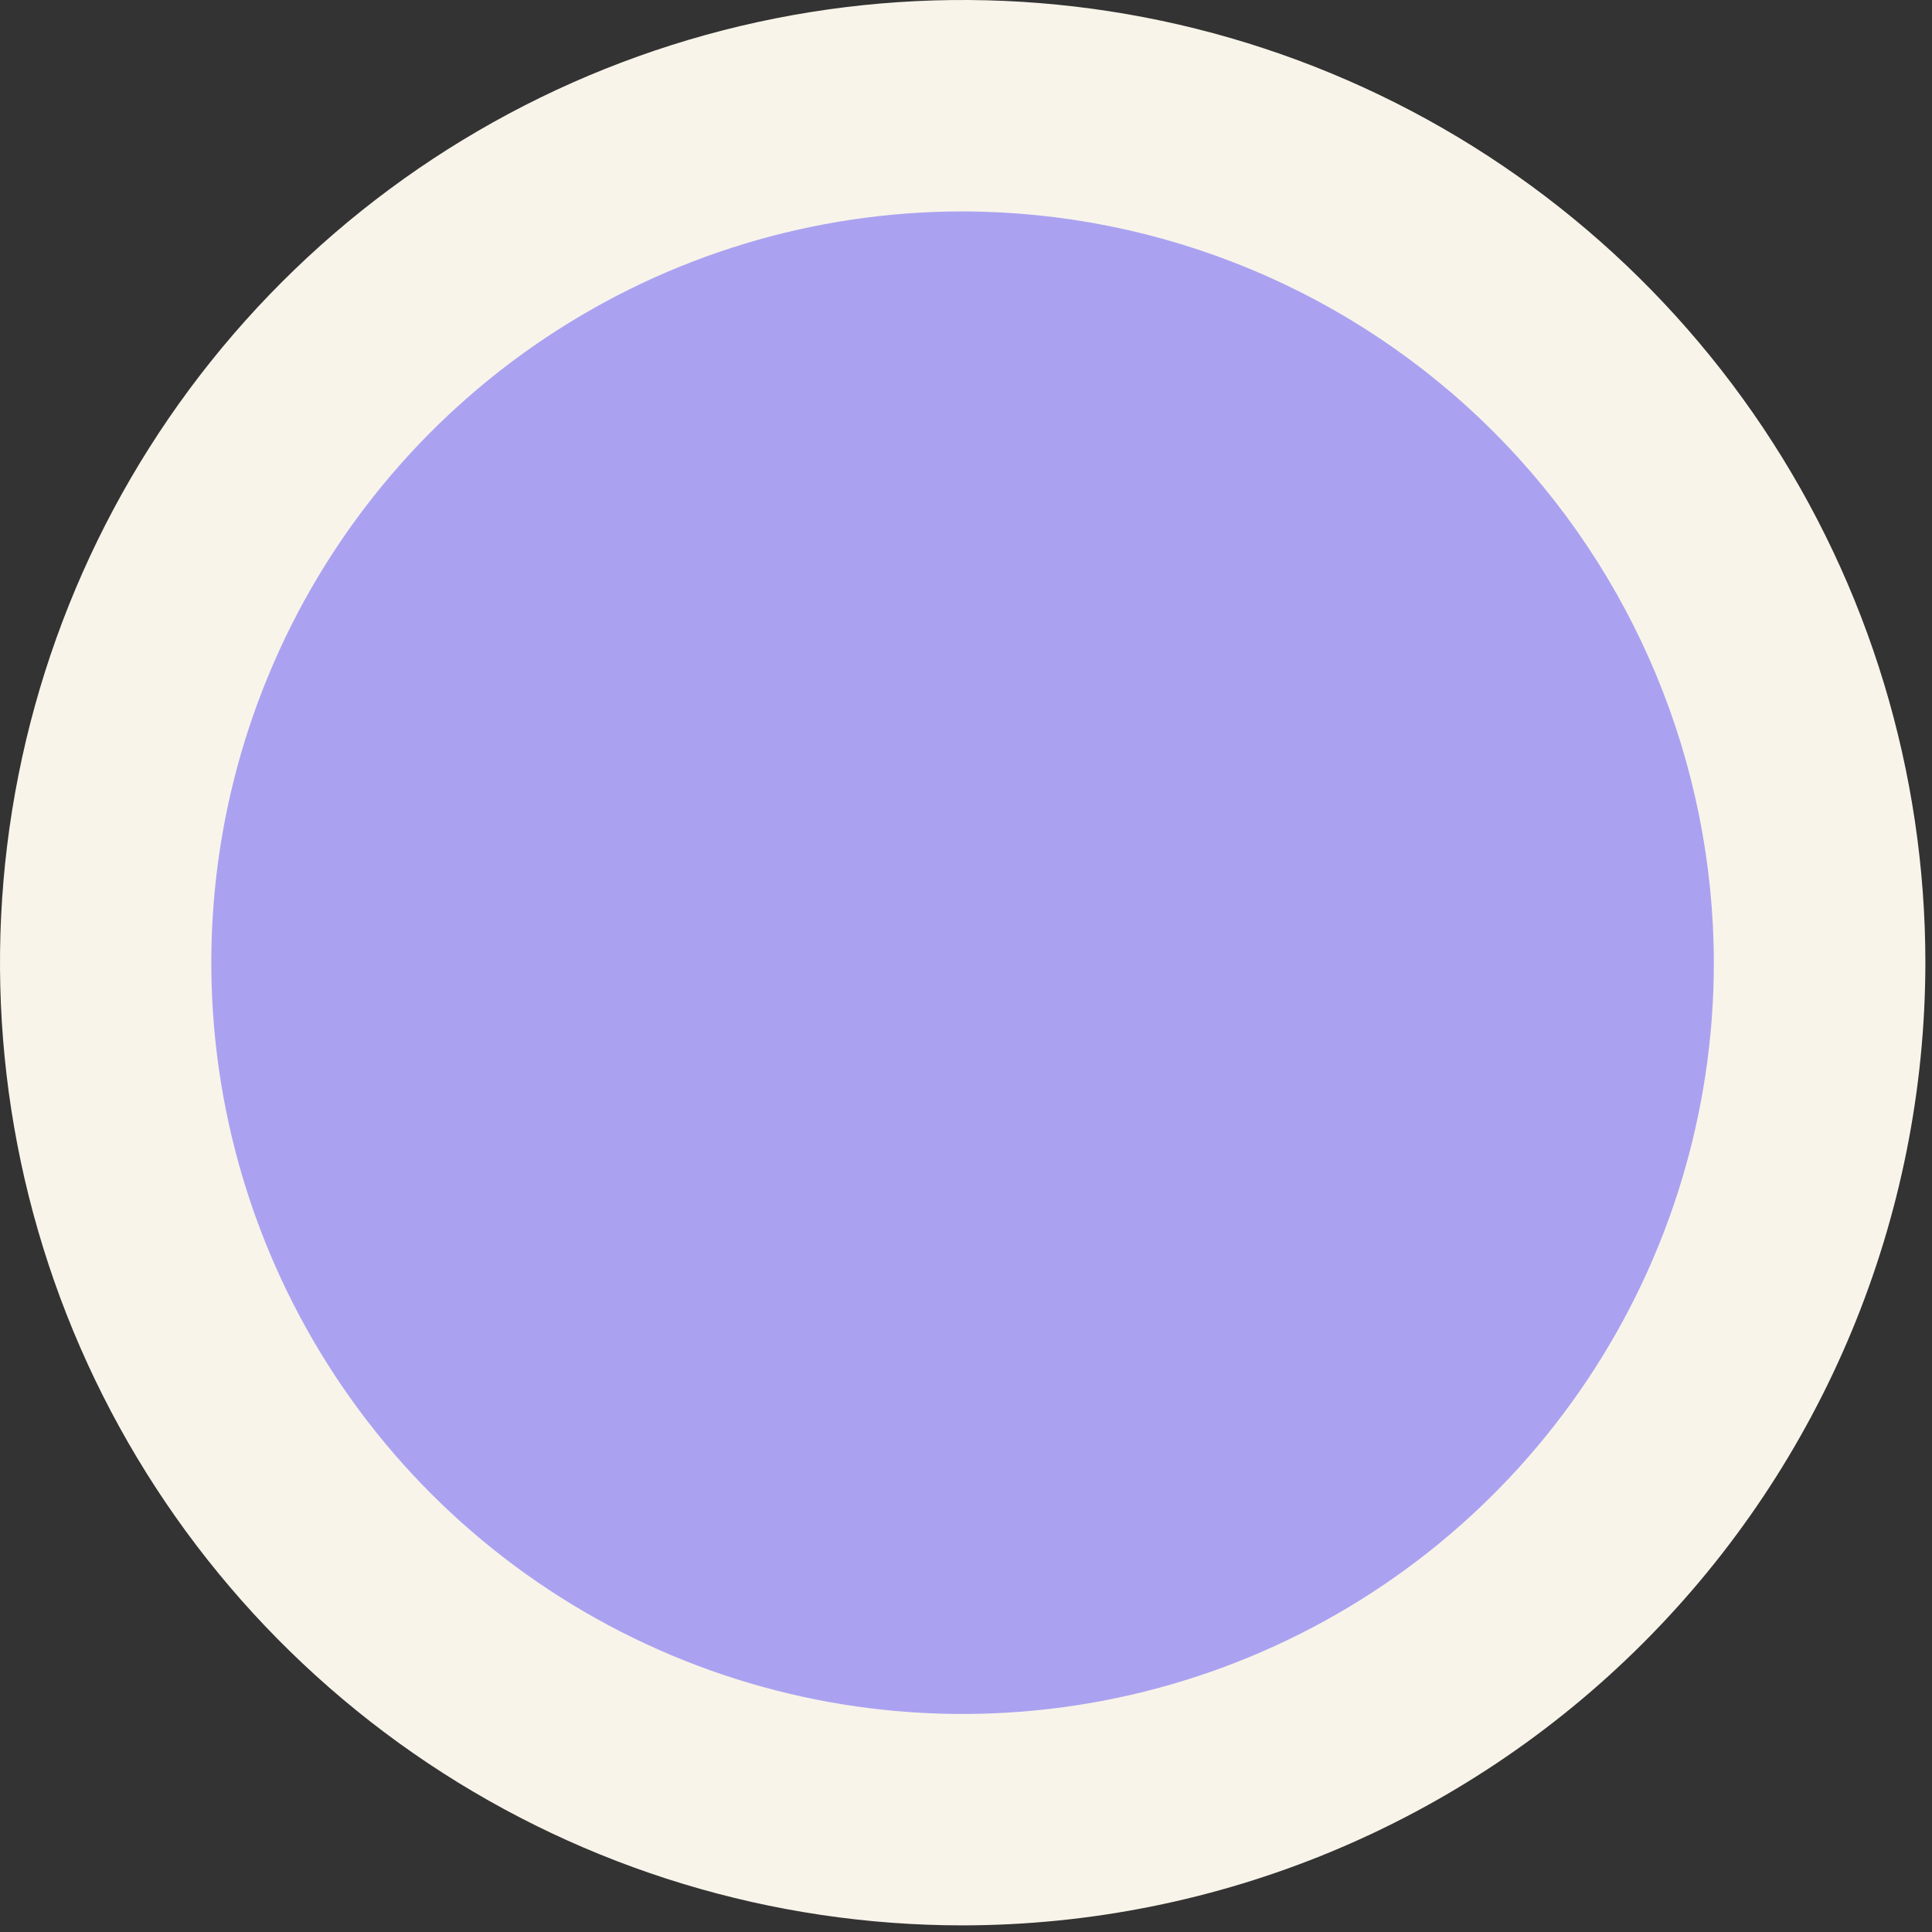
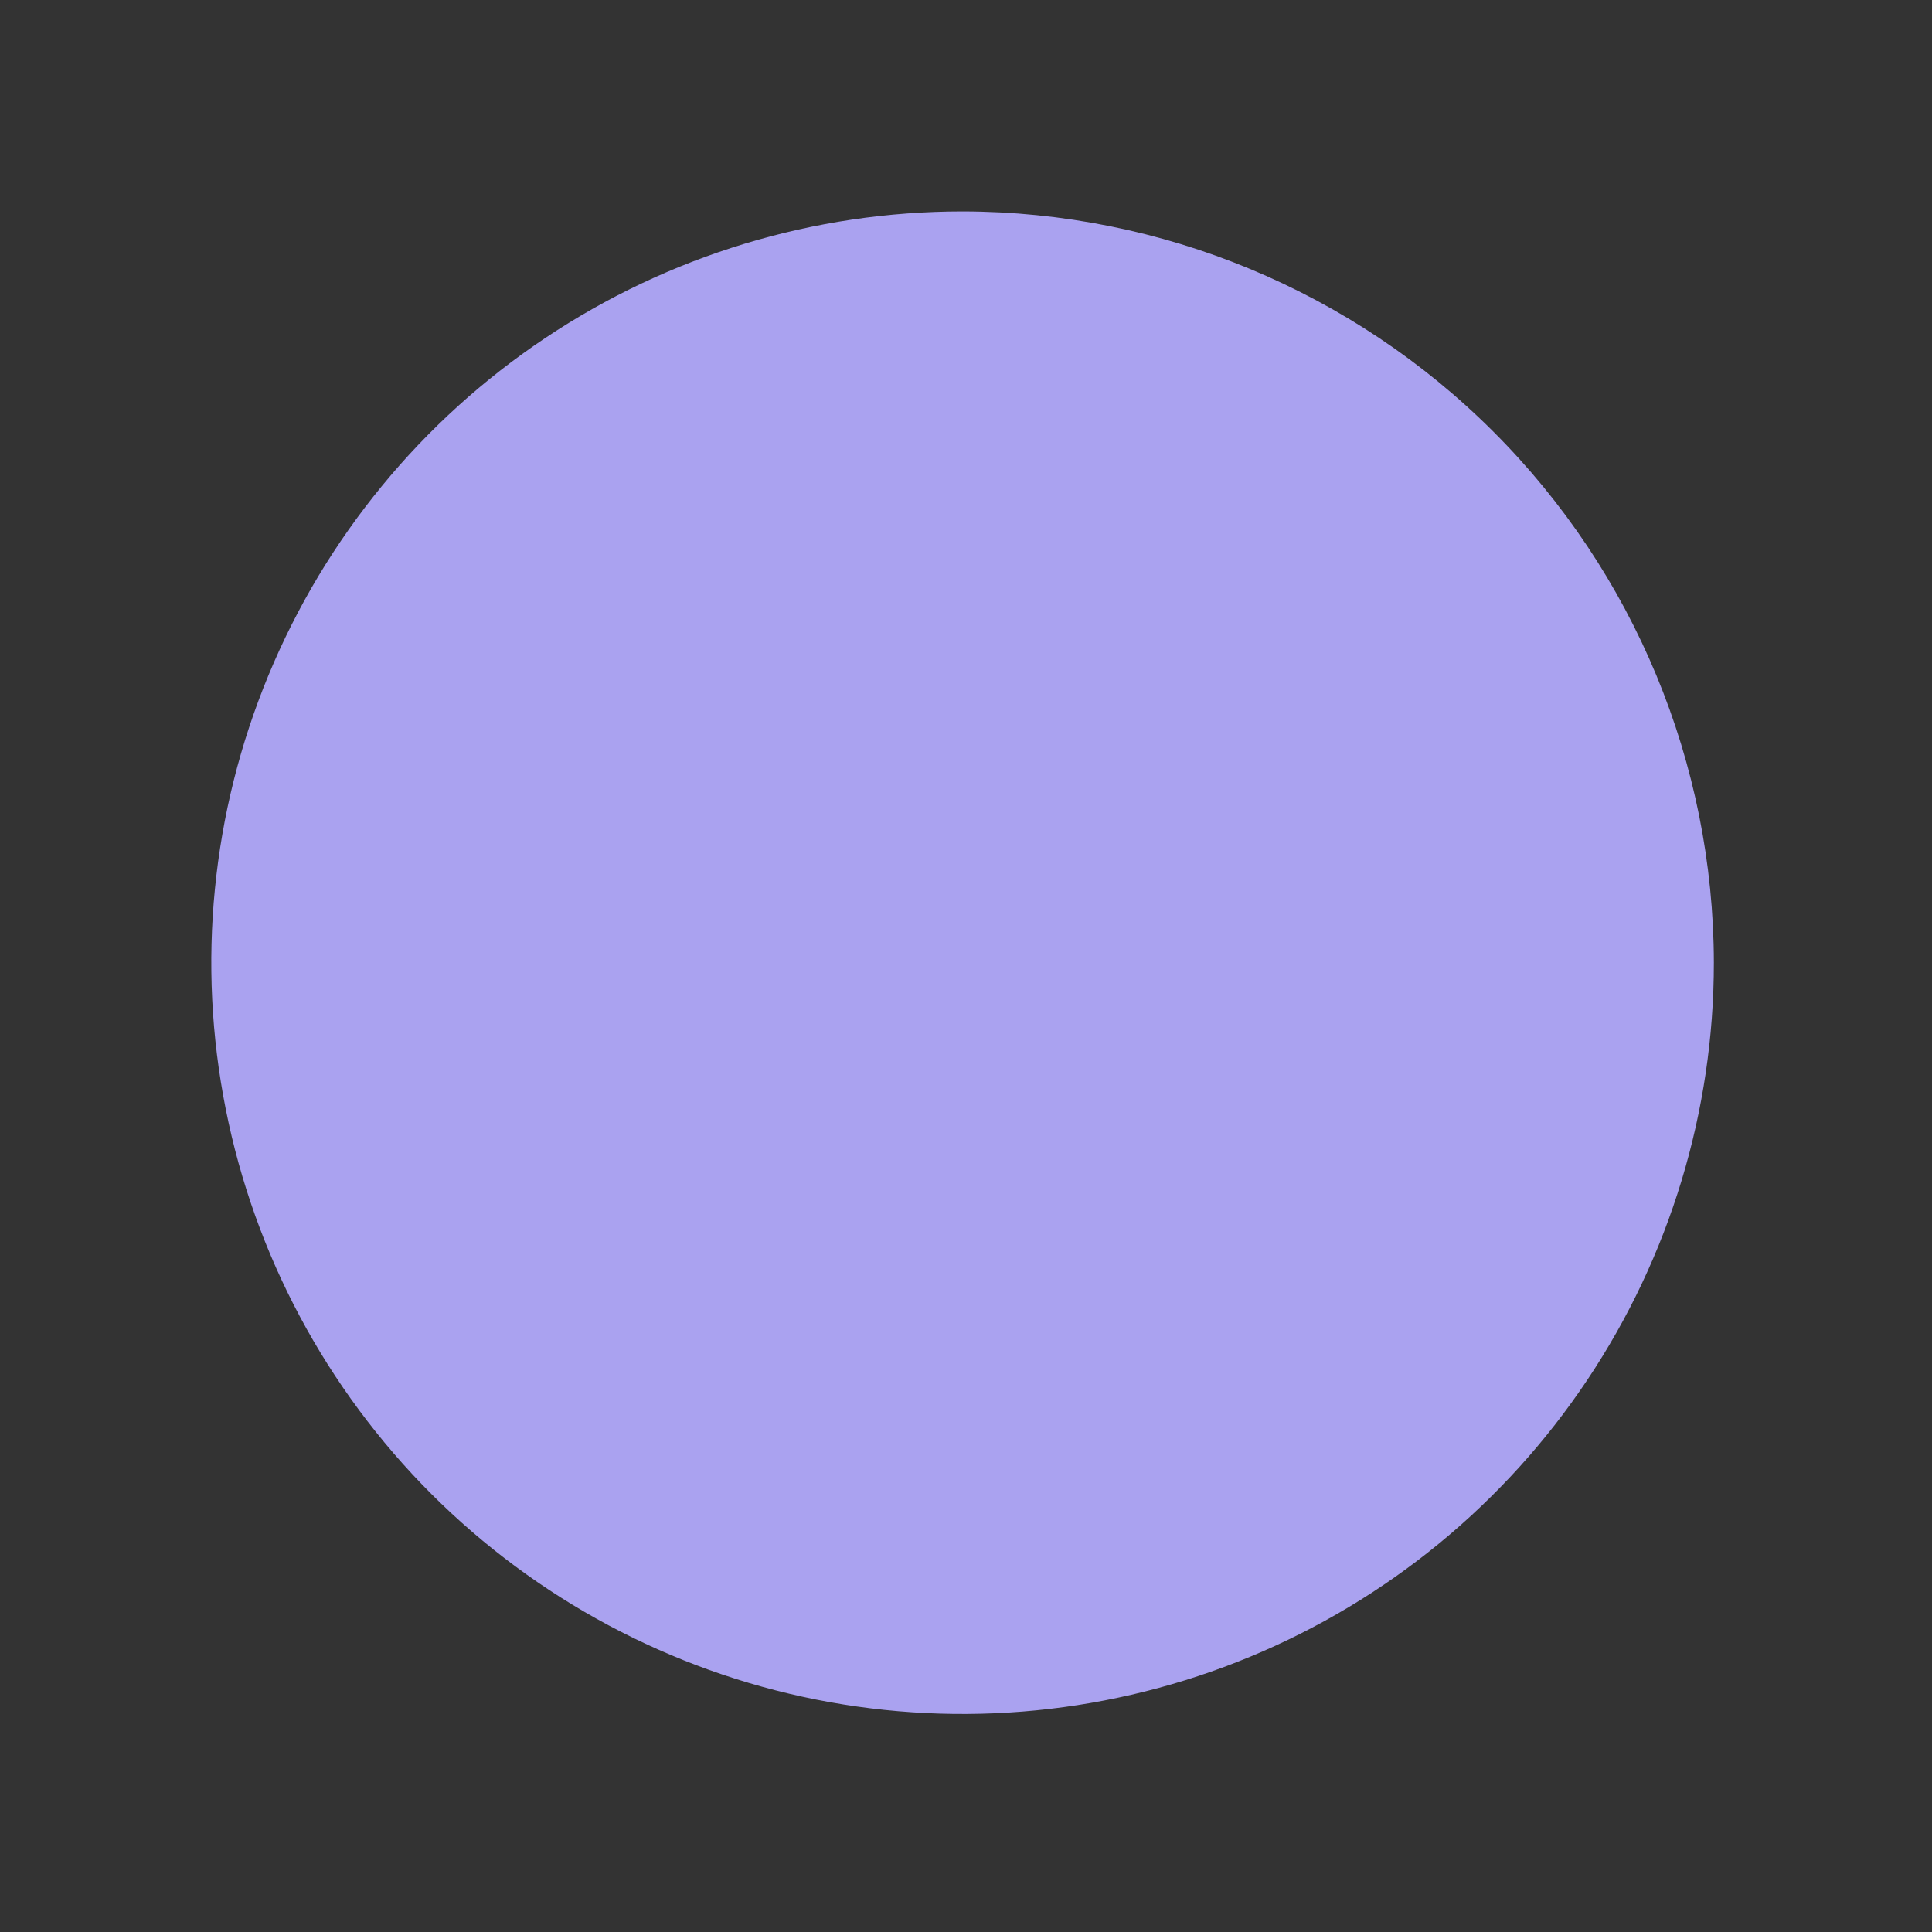
<svg xmlns="http://www.w3.org/2000/svg" width="35" height="35" viewBox="0 0 35 35" fill="none">
  <rect x="0" y="0" width="35" height="35" fill="#333333" stroke="none" />
  <g clip-path="url(#clip0_4005_40)">
-     <path d="M17.44 34.88C13.991 34.88 10.619 33.857 7.751 31.941C4.883 30.024 2.648 27.301 1.328 24.114C0.008 20.927 -0.338 17.421 0.335 14.038C1.008 10.655 2.669 7.547 5.108 5.108C7.547 2.669 10.655 1.008 14.038 0.335C17.421 -0.338 20.927 0.008 24.114 1.328C27.301 2.648 30.024 4.883 31.941 7.751C33.857 10.619 34.88 13.991 34.88 17.44C34.875 22.064 33.036 26.497 29.766 29.766C26.497 33.036 22.064 34.875 17.44 34.88Z" fill="#F9F4EA" />
    <path d="M17.438 3.83C14.746 3.83 12.115 4.628 9.877 6.124C7.639 7.619 5.894 9.745 4.864 12.232C3.834 14.719 3.564 17.455 4.09 20.095C4.615 22.735 5.911 25.16 7.814 27.064C9.718 28.967 12.143 30.263 14.783 30.789C17.423 31.314 20.16 31.044 22.646 30.014C25.133 28.984 27.259 27.239 28.754 25.001C30.25 22.763 31.048 20.132 31.048 17.44C31.043 13.832 29.607 10.373 27.056 7.822C24.505 5.271 21.046 3.835 17.438 3.83Z" fill="#AAA2F0" />
  </g>
  <defs>
    <clipPath id="clip0_4005_40">
      <rect width="34.88" height="34.88" fill="white" />
    </clipPath>
  </defs>
</svg>